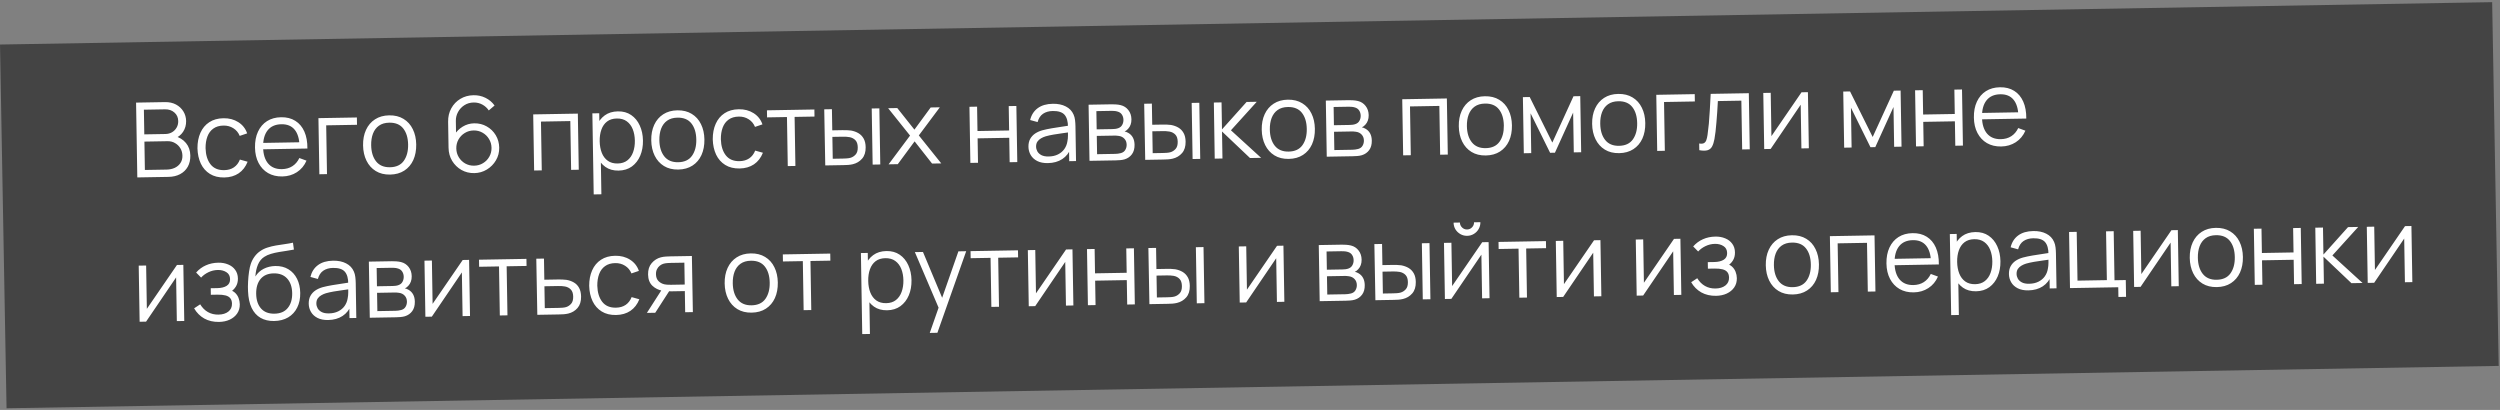
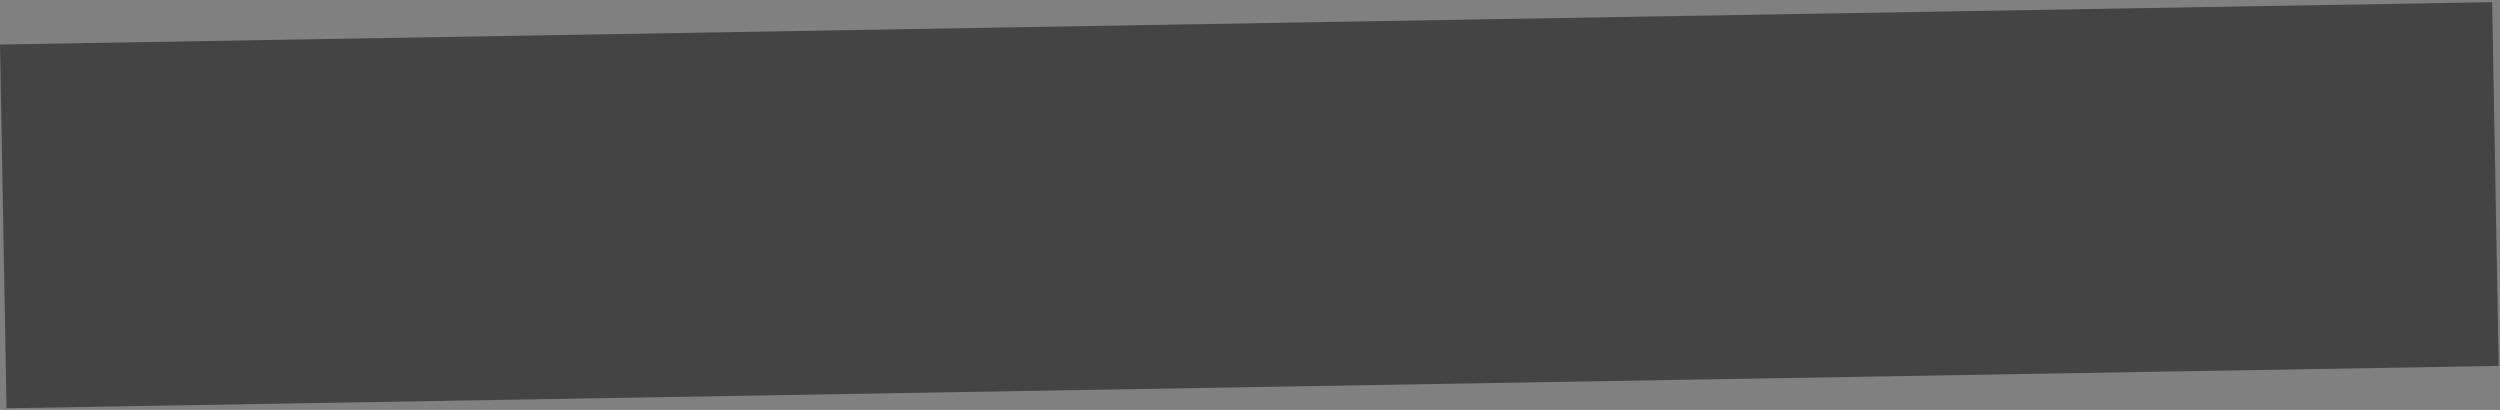
<svg xmlns="http://www.w3.org/2000/svg" width="433" height="71" viewBox="0 0 433 71" fill="none">
  <rect x="0" y="0" width="433" height="71" fill="#808080" stroke="none" />
  <rect width="431.64" height="63" transform="matrix(1 -0.017 0.018 1 0.001 7.712)" fill="#444444" />
-   <path d="M23.782 30.73L23.569 17.772L28.573 17.685C29.299 17.672 29.934 17.811 30.479 18.102C31.024 18.392 31.45 18.79 31.759 19.295C32.067 19.793 32.226 20.349 32.236 20.96C32.247 21.656 32.072 22.281 31.709 22.833C31.346 23.379 30.854 23.763 30.233 23.984L30.208 23.543C31.052 23.769 31.719 24.177 32.209 24.768C32.698 25.36 32.95 26.082 32.964 26.934C32.977 27.684 32.828 28.334 32.519 28.886C32.21 29.431 31.77 29.856 31.199 30.16C30.628 30.464 29.962 30.623 29.2 30.636L23.782 30.73ZM25.093 29.438L28.855 29.373C29.383 29.363 29.855 29.262 30.272 29.069C30.689 28.87 31.014 28.594 31.248 28.242C31.489 27.89 31.605 27.468 31.597 26.976C31.589 26.496 31.471 26.066 31.242 25.686C31.014 25.305 30.706 25.005 30.319 24.784C29.937 24.556 29.503 24.447 29.017 24.455L25.013 24.525L25.093 29.438ZM24.992 23.274L28.654 23.21C29.068 23.203 29.445 23.104 29.784 22.912C30.122 22.714 30.388 22.448 30.581 22.114C30.779 21.781 30.875 21.398 30.868 20.966C30.858 20.354 30.637 19.86 30.204 19.484C29.778 19.107 29.238 18.924 28.584 18.936L24.922 19L24.992 23.274ZM38.856 30.738C37.878 30.755 37.046 30.55 36.361 30.124C35.676 29.698 35.15 29.104 34.784 28.342C34.423 27.574 34.228 26.69 34.2 25.688C34.195 24.668 34.367 23.771 34.714 22.997C35.061 22.216 35.57 21.608 36.241 21.17C36.912 20.726 37.73 20.496 38.696 20.479C39.68 20.462 40.539 20.687 41.272 21.154C42.012 21.621 42.524 22.269 42.808 23.099L41.519 23.535C41.281 22.957 40.911 22.514 40.408 22.204C39.91 21.889 39.344 21.737 38.708 21.748C37.994 21.76 37.406 21.936 36.943 22.274C36.481 22.606 36.14 23.065 35.922 23.651C35.703 24.236 35.597 24.907 35.604 25.663C35.635 26.827 35.92 27.758 36.46 28.457C36.999 29.15 37.791 29.487 38.835 29.469C39.495 29.457 40.053 29.297 40.51 28.989C40.973 28.675 41.32 28.225 41.55 27.639L42.888 28.012C42.543 28.882 42.026 29.551 41.337 30.019C40.649 30.481 39.822 30.721 38.856 30.738ZM48.902 30.562C47.954 30.579 47.129 30.383 46.426 29.976C45.729 29.568 45.182 28.986 44.786 28.231C44.39 27.476 44.183 26.585 44.166 25.559C44.149 24.497 44.322 23.576 44.688 22.796C45.053 22.015 45.574 21.409 46.251 20.977C46.934 20.545 47.743 20.321 48.679 20.305C49.639 20.288 50.462 20.496 51.147 20.928C51.832 21.354 52.355 21.975 52.717 22.791C53.078 23.607 53.253 24.585 53.242 25.725L51.892 25.748L51.885 25.281C51.84 24.021 51.551 23.075 51.019 22.442C50.492 21.809 49.731 21.502 48.735 21.519C47.691 21.537 46.896 21.89 46.349 22.578C45.809 23.265 45.548 24.236 45.569 25.49C45.589 26.714 45.881 27.66 46.444 28.328C47.013 28.99 47.807 29.312 48.827 29.294C49.523 29.282 50.126 29.113 50.637 28.786C51.154 28.453 51.557 27.981 51.847 27.37L53.087 27.825C52.717 28.678 52.161 29.344 51.419 29.825C50.683 30.3 49.844 30.546 48.902 30.562ZM45.107 25.867L45.089 24.76L52.513 24.631L52.531 25.737L45.107 25.867ZM55.313 30.181L55.153 20.462L61.812 20.346L61.833 21.615L56.497 21.708L56.636 30.157L55.313 30.181ZM67.566 30.237C66.6 30.254 65.772 30.049 65.08 29.623C64.389 29.197 63.854 28.6 63.476 27.833C63.097 27.065 62.9 26.181 62.883 25.179C62.866 24.159 63.038 23.262 63.397 22.488C63.756 21.713 64.274 21.107 64.951 20.669C65.634 20.225 66.449 19.995 67.397 19.978C68.369 19.961 69.201 20.166 69.891 20.592C70.588 21.012 71.123 21.606 71.496 22.373C71.875 23.135 72.072 24.017 72.089 25.018C72.105 26.038 71.937 26.938 71.584 27.718C71.231 28.493 70.713 29.102 70.03 29.546C69.347 29.99 68.526 30.22 67.566 30.237ZM67.545 28.968C68.625 28.949 69.423 28.578 69.939 27.855C70.455 27.126 70.704 26.189 70.685 25.043C70.665 23.867 70.383 22.936 69.838 22.249C69.298 21.562 68.492 21.229 67.418 21.247C66.692 21.26 66.095 21.435 65.626 21.773C65.164 22.106 64.82 22.565 64.596 23.151C64.377 23.731 64.274 24.398 64.287 25.154C64.306 26.324 64.591 27.258 65.143 27.957C65.694 28.649 66.495 28.986 67.545 28.968ZM82.143 29.983C81.334 29.997 80.593 29.815 79.92 29.436C79.254 29.052 78.717 28.527 78.31 27.862C77.909 27.191 77.701 26.433 77.688 25.587L77.614 21.096C77.599 20.227 77.782 19.449 78.16 18.765C78.539 18.074 79.061 17.528 79.727 17.126C80.398 16.718 81.163 16.507 82.021 16.492C82.758 16.479 83.445 16.629 84.08 16.942C84.722 17.255 85.248 17.699 85.659 18.274L84.656 19.128C84.373 18.701 84.002 18.363 83.541 18.113C83.081 17.863 82.581 17.742 82.041 17.752C81.435 17.762 80.898 17.919 80.429 18.221C79.96 18.523 79.594 18.916 79.332 19.401C79.07 19.88 78.943 20.398 78.953 20.956L78.999 23.782L78.66 23.41C79.028 22.809 79.515 22.32 80.121 21.944C80.733 21.567 81.402 21.372 82.128 21.36C82.932 21.346 83.658 21.525 84.306 21.898C84.954 22.265 85.472 22.769 85.861 23.41C86.249 24.051 86.45 24.774 86.464 25.578C86.477 26.376 86.288 27.105 85.897 27.766C85.511 28.427 84.989 28.958 84.329 29.36C83.676 29.761 82.947 29.969 82.143 29.983ZM82.122 28.696C82.686 28.686 83.197 28.542 83.654 28.264C84.118 27.986 84.481 27.614 84.743 27.147C85.011 26.68 85.141 26.165 85.132 25.601C85.123 25.037 84.976 24.527 84.693 24.069C84.415 23.606 84.043 23.244 83.576 22.982C83.11 22.714 82.595 22.585 82.031 22.595C81.467 22.605 80.956 22.751 80.499 23.035C80.041 23.313 79.679 23.689 79.41 24.162C79.148 24.628 79.022 25.143 79.031 25.707C79.04 26.265 79.183 26.773 79.461 27.23C79.738 27.687 80.11 28.05 80.577 28.318C81.043 28.58 81.558 28.706 82.122 28.696ZM92.511 29.532L92.351 19.813L100.081 19.678L100.241 29.397L98.918 29.42L98.779 20.97L93.695 21.059L93.834 29.509L92.511 29.532ZM107.135 29.547C106.241 29.563 105.482 29.351 104.857 28.912C104.231 28.466 103.753 27.86 103.422 27.091C103.092 26.317 102.918 25.447 102.902 24.481C102.886 23.497 103.031 22.619 103.336 21.845C103.647 21.066 104.111 20.448 104.728 19.994C105.345 19.539 106.109 19.303 107.021 19.288C107.908 19.272 108.674 19.484 109.317 19.922C109.961 20.361 110.457 20.965 110.805 21.733C111.16 22.501 111.345 23.368 111.361 24.334C111.377 25.305 111.221 26.181 110.891 26.961C110.562 27.741 110.08 28.364 109.446 28.832C108.811 29.293 108.041 29.531 107.135 29.547ZM102.829 33.673L102.598 19.635L103.786 19.614L103.906 26.93L104.05 26.927L104.16 33.65L102.829 33.673ZM106.98 28.317C107.658 28.305 108.219 28.124 108.663 27.774C109.108 27.424 109.436 26.953 109.648 26.362C109.866 25.764 109.97 25.096 109.957 24.358C109.945 23.626 109.824 22.968 109.592 22.384C109.36 21.8 109.014 21.341 108.552 21.007C108.097 20.673 107.521 20.512 106.825 20.524C106.147 20.536 105.586 20.711 105.141 21.049C104.703 21.386 104.377 21.851 104.165 22.443C103.953 23.029 103.853 23.702 103.865 24.464C103.878 25.214 104 25.884 104.231 26.474C104.463 27.058 104.807 27.514 105.262 27.842C105.717 28.171 106.29 28.329 106.98 28.317ZM117.48 29.367C116.514 29.384 115.686 29.179 114.995 28.753C114.304 28.327 113.769 27.73 113.39 26.963C113.011 26.195 112.814 25.31 112.797 24.308C112.781 23.289 112.952 22.392 113.311 21.617C113.67 20.843 114.189 20.237 114.865 19.799C115.548 19.355 116.364 19.125 117.311 19.108C118.283 19.091 119.115 19.296 119.806 19.722C120.503 20.142 121.038 20.735 121.41 21.503C121.789 22.264 121.986 23.146 122.003 24.148C122.02 25.168 121.851 26.068 121.498 26.848C121.145 27.622 120.627 28.232 119.944 28.676C119.261 29.119 118.44 29.35 117.48 29.367ZM117.459 28.098C118.539 28.079 119.337 27.708 119.853 26.985C120.369 26.256 120.618 25.318 120.599 24.172C120.58 22.997 120.297 22.065 119.752 21.379C119.213 20.692 118.406 20.358 117.332 20.377C116.606 20.39 116.009 20.565 115.541 20.903C115.078 21.235 114.735 21.694 114.51 22.28C114.292 22.86 114.189 23.528 114.201 24.284C114.22 25.454 114.506 26.388 115.057 27.087C115.609 27.779 116.409 28.116 117.459 28.098ZM128.104 29.181C127.126 29.198 126.294 28.994 125.609 28.568C124.924 28.142 124.398 27.548 124.032 26.786C123.671 26.018 123.477 25.134 123.448 24.132C123.443 23.112 123.615 22.215 123.962 21.44C124.309 20.66 124.818 20.051 125.489 19.613C126.16 19.17 126.978 18.939 127.944 18.923C128.928 18.905 129.787 19.131 130.521 19.598C131.26 20.065 131.772 20.713 132.056 21.542L130.767 21.979C130.529 21.401 130.159 20.957 129.656 20.648C129.158 20.333 128.592 20.18 127.956 20.192C127.242 20.204 126.654 20.379 126.191 20.718C125.729 21.05 125.388 21.509 125.17 22.095C124.952 22.68 124.846 23.351 124.852 24.107C124.883 25.271 125.168 26.202 125.708 26.901C126.247 27.593 127.039 27.931 128.083 27.913C128.743 27.901 129.301 27.741 129.758 27.433C130.221 27.119 130.568 26.669 130.798 26.083L132.137 26.456C131.791 27.326 131.274 27.995 130.585 28.463C129.897 28.925 129.07 29.165 128.104 29.181ZM136.441 28.766L136.302 20.271L132.855 20.331L132.835 19.107L141.051 18.964L141.071 20.188L137.625 20.248L137.764 28.743L136.441 28.766ZM142.935 28.653L142.758 18.934L144.089 18.911L144.15 22.574L145.841 22.544C146.123 22.539 146.399 22.54 146.67 22.548C146.94 22.555 147.183 22.575 147.4 22.607C147.881 22.695 148.31 22.849 148.685 23.071C149.061 23.292 149.36 23.602 149.583 24C149.805 24.392 149.922 24.891 149.932 25.497C149.945 26.331 149.74 26.992 149.316 27.479C148.892 27.967 148.354 28.288 147.703 28.444C147.458 28.502 147.191 28.543 146.904 28.566C146.616 28.583 146.334 28.593 146.058 28.598L142.935 28.653ZM144.231 27.496L145.985 27.465C146.183 27.462 146.408 27.452 146.66 27.436C146.912 27.419 147.133 27.382 147.324 27.325C147.647 27.229 147.935 27.044 148.188 26.77C148.448 26.489 148.573 26.073 148.564 25.521C148.555 24.975 148.422 24.567 148.166 24.295C147.909 24.017 147.57 23.837 147.148 23.755C146.956 23.716 146.751 23.692 146.535 23.684C146.325 23.676 146.121 23.674 145.923 23.677L144.168 23.707L144.231 27.496ZM151.142 28.51L150.982 18.791L152.305 18.768L152.465 28.487L151.142 28.51ZM153.903 28.462L157.62 23.482L153.825 18.741L155.408 18.714L158.377 22.452L161.194 18.613L162.778 18.585L159.141 23.455L163.028 28.302L161.435 28.33L158.411 24.485L155.496 28.434L153.903 28.462ZM168.068 28.215L167.908 18.496L169.231 18.473L169.3 22.693L174.78 22.598L174.711 18.377L176.034 18.354L176.194 28.073L174.871 28.096L174.801 23.866L169.321 23.962L169.391 28.192L168.068 28.215ZM181.495 28.25C180.763 28.263 180.146 28.142 179.644 27.887C179.148 27.631 178.773 27.287 178.52 26.853C178.267 26.419 178.136 25.945 178.127 25.429C178.119 24.901 178.216 24.449 178.42 24.073C178.63 23.692 178.916 23.378 179.278 23.131C179.646 22.885 180.072 22.694 180.555 22.56C181.045 22.431 181.587 22.317 182.179 22.217C182.777 22.11 183.361 22.019 183.93 21.943C184.504 21.861 185.007 21.783 185.438 21.71L184.975 22.006C184.977 21.046 184.779 20.338 184.382 19.883C183.984 19.428 183.303 19.209 182.337 19.225C181.671 19.237 181.109 19.397 180.652 19.705C180.201 20.013 179.888 20.492 179.713 21.143L178.42 20.788C178.628 19.914 179.063 19.232 179.727 18.74C180.392 18.248 181.26 17.993 182.334 17.974C183.222 17.959 183.978 18.114 184.601 18.439C185.231 18.758 185.679 19.23 185.948 19.855C186.072 20.135 186.155 20.449 186.197 20.796C186.239 21.144 186.263 21.497 186.269 21.857L186.368 27.895L185.189 27.916L185.149 25.477L185.493 25.615C185.177 26.455 184.675 27.1 183.986 27.55C183.297 28 182.467 28.233 181.495 28.25ZM181.629 27.105C182.247 27.094 182.785 26.974 183.244 26.744C183.702 26.514 184.069 26.204 184.344 25.815C184.62 25.421 184.796 24.979 184.872 24.492C184.939 24.179 184.972 23.836 184.972 23.464C184.972 23.086 184.97 22.804 184.967 22.618L185.475 22.87C185.026 22.938 184.538 23.007 184.011 23.076C183.49 23.145 182.976 23.223 182.467 23.31C181.964 23.396 181.51 23.497 181.104 23.613C180.829 23.695 180.564 23.811 180.308 23.959C180.053 24.102 179.843 24.292 179.679 24.529C179.521 24.765 179.444 25.058 179.45 25.406C179.455 25.688 179.528 25.959 179.67 26.221C179.819 26.482 180.05 26.697 180.365 26.866C180.686 27.034 181.107 27.114 181.629 27.105ZM188.701 27.855L188.542 18.136L192.546 18.066C192.75 18.063 192.996 18.07 193.285 18.089C193.579 18.108 193.853 18.148 194.106 18.21C194.654 18.345 195.097 18.631 195.434 19.069C195.777 19.507 195.954 20.038 195.964 20.662C195.97 21.01 195.921 21.323 195.818 21.601C195.72 21.872 195.577 22.109 195.388 22.31C195.3 22.414 195.202 22.506 195.096 22.585C194.989 22.659 194.885 22.721 194.784 22.771C194.976 22.804 195.185 22.884 195.409 23.012C195.76 23.21 196.029 23.481 196.214 23.826C196.4 24.165 196.497 24.58 196.505 25.072C196.516 25.738 196.366 26.284 196.055 26.709C195.744 27.135 195.322 27.43 194.791 27.596C194.552 27.666 194.292 27.712 194.01 27.735C193.735 27.758 193.474 27.771 193.228 27.776L188.701 27.855ZM190.015 26.707L193.146 26.652C193.272 26.65 193.431 26.638 193.623 26.617C193.814 26.589 193.985 26.556 194.134 26.518C194.487 26.422 194.742 26.237 194.899 25.964C195.063 25.686 195.142 25.384 195.136 25.06C195.129 24.634 194.998 24.288 194.741 24.023C194.491 23.751 194.158 23.589 193.743 23.536C193.605 23.509 193.46 23.493 193.31 23.49C193.16 23.486 193.025 23.486 192.905 23.488L189.963 23.539L190.015 26.707ZM189.944 22.405L192.662 22.358C192.818 22.355 192.991 22.343 193.183 22.322C193.381 22.294 193.551 22.252 193.694 22.196C194.004 22.082 194.229 21.892 194.369 21.626C194.515 21.359 194.585 21.07 194.58 20.758C194.574 20.416 194.488 20.118 194.322 19.863C194.162 19.607 193.922 19.431 193.602 19.335C193.385 19.261 193.15 19.22 192.898 19.212C192.652 19.205 192.496 19.201 192.43 19.202L189.892 19.247L189.944 22.405ZM198.351 27.686L198.173 17.968L199.505 17.945L199.565 21.607L201.257 21.578C201.539 21.573 201.815 21.574 202.085 21.581C202.355 21.589 202.598 21.608 202.815 21.641C203.297 21.728 203.725 21.883 204.101 22.104C204.477 22.326 204.776 22.636 204.998 23.034C205.221 23.426 205.337 23.925 205.347 24.531C205.361 25.365 205.155 26.026 204.731 26.513C204.307 27 203.77 27.322 203.118 27.477C202.873 27.536 202.607 27.576 202.319 27.599C202.031 27.616 201.749 27.627 201.473 27.632L198.351 27.686ZM199.646 26.53L201.401 26.499C201.599 26.496 201.824 26.486 202.075 26.469C202.327 26.453 202.549 26.416 202.74 26.359C203.062 26.263 203.35 26.078 203.604 25.804C203.863 25.523 203.988 25.107 203.979 24.555C203.97 24.009 203.837 23.6 203.581 23.329C203.324 23.051 202.985 22.871 202.564 22.788C202.371 22.75 202.167 22.726 201.951 22.718C201.74 22.71 201.536 22.707 201.338 22.711L199.584 22.741L199.646 26.53ZM206.558 27.543L206.398 17.825L207.721 17.802L207.88 27.52L206.558 27.543ZM210.39 27.477L210.239 17.758L211.571 17.735L211.648 22.414L215.908 17.659L217.672 17.628L213.198 22.567L218.425 27.337L216.5 27.37L211.653 22.774L211.73 27.453L210.39 27.477ZM223.214 27.523C222.248 27.54 221.42 27.335 220.729 26.909C220.037 26.483 219.503 25.887 219.124 25.119C218.745 24.351 218.548 23.467 218.531 22.465C218.514 21.445 218.686 20.548 219.045 19.773C219.404 18.999 219.922 18.393 220.599 17.955C221.282 17.511 222.097 17.281 223.045 17.264C224.017 17.247 224.849 17.452 225.54 17.878C226.237 18.298 226.772 18.892 227.144 19.659C227.523 20.421 227.72 21.302 227.737 22.304C227.754 23.324 227.585 24.224 227.232 25.005C226.879 25.779 226.361 26.388 225.678 26.832C224.995 27.276 224.174 27.506 223.214 27.523ZM223.193 26.254C224.273 26.235 225.071 25.864 225.587 25.141C226.103 24.412 226.352 23.475 226.333 22.329C226.314 21.153 226.031 20.222 225.486 19.535C224.947 18.849 224.14 18.515 223.066 18.533C222.34 18.546 221.743 18.721 221.275 19.059C220.812 19.392 220.469 19.851 220.244 20.437C220.026 21.017 219.923 21.684 219.935 22.44C219.954 23.61 220.24 24.544 220.791 25.243C221.343 25.935 222.143 26.273 223.193 26.254ZM229.793 27.138L229.633 17.42L233.638 17.35C233.841 17.346 234.088 17.354 234.376 17.373C234.67 17.392 234.944 17.432 235.197 17.494C235.745 17.628 236.188 17.914 236.525 18.352C236.869 18.791 237.045 19.322 237.056 19.945C237.061 20.294 237.013 20.606 236.909 20.884C236.812 21.156 236.668 21.392 236.48 21.594C236.391 21.697 236.294 21.789 236.187 21.869C236.08 21.943 235.976 22.005 235.875 22.054C236.068 22.087 236.276 22.168 236.5 22.296C236.851 22.494 237.12 22.765 237.306 23.11C237.491 23.448 237.588 23.864 237.596 24.356C237.607 25.022 237.457 25.567 237.146 25.993C236.835 26.418 236.414 26.714 235.882 26.879C235.644 26.949 235.383 26.996 235.102 27.019C234.826 27.041 234.565 27.055 234.319 27.059L229.793 27.138ZM231.106 25.99L234.238 25.936C234.364 25.933 234.523 25.922 234.714 25.9C234.906 25.873 235.076 25.84 235.226 25.801C235.578 25.705 235.833 25.521 235.991 25.248C236.154 24.969 236.233 24.668 236.228 24.344C236.221 23.918 236.089 23.572 235.833 23.306C235.582 23.035 235.25 22.872 234.835 22.82C234.696 22.792 234.552 22.777 234.402 22.773C234.252 22.77 234.117 22.769 233.997 22.771L231.054 22.823L231.106 25.99ZM231.035 21.689L233.753 21.641C233.909 21.639 234.083 21.627 234.275 21.605C234.472 21.578 234.642 21.536 234.786 21.479C235.096 21.366 235.321 21.176 235.46 20.91C235.606 20.643 235.676 20.354 235.671 20.042C235.665 19.7 235.579 19.401 235.413 19.146C235.253 18.891 235.013 18.715 234.694 18.619C234.476 18.544 234.242 18.503 233.989 18.496C233.743 18.488 233.587 18.485 233.521 18.486L230.984 18.53L231.035 21.689ZM243.027 26.907L242.867 17.189L250.597 17.054L250.757 26.773L249.434 26.796L249.295 18.346L244.211 18.435L244.35 26.884L243.027 26.907ZM257.346 26.928C256.38 26.945 255.551 26.74 254.86 26.314C254.169 25.888 253.634 25.291 253.255 24.524C252.877 23.756 252.679 22.872 252.663 21.87C252.646 20.85 252.817 19.953 253.177 19.178C253.536 18.404 254.054 17.798 254.731 17.36C255.414 16.916 256.229 16.686 257.177 16.669C258.149 16.652 258.98 16.857 259.671 17.283C260.368 17.703 260.903 18.297 261.276 19.064C261.654 19.826 261.852 20.707 261.868 21.709C261.885 22.729 261.717 23.629 261.364 24.409C261.01 25.184 260.492 25.793 259.81 26.237C259.127 26.681 258.305 26.911 257.346 26.928ZM257.325 25.659C258.405 25.64 259.203 25.269 259.719 24.546C260.235 23.817 260.483 22.88 260.465 21.734C260.445 20.558 260.163 19.627 259.618 18.94C259.078 18.253 258.272 17.919 257.198 17.938C256.472 17.951 255.875 18.126 255.406 18.464C254.944 18.797 254.6 19.256 254.376 19.842C254.157 20.422 254.054 21.089 254.067 21.845C254.086 23.015 254.371 23.949 254.923 24.648C255.474 25.34 256.275 25.677 257.325 25.659ZM263.924 26.543L263.765 16.824L264.943 16.804L268.863 24.693L272.529 16.672L273.699 16.651L273.859 26.37L272.581 26.392L272.468 19.499L269.315 26.449L268.478 26.464L265.098 19.628L265.211 26.521L263.924 26.543ZM280.44 26.525C279.474 26.542 278.645 26.337 277.954 25.911C277.263 25.485 276.728 24.889 276.35 24.121C275.971 23.354 275.773 22.469 275.757 21.467C275.74 20.447 275.911 19.55 276.271 18.776C276.63 18.001 277.148 17.395 277.825 16.957C278.508 16.513 279.323 16.283 280.271 16.267C281.243 16.25 282.074 16.454 282.765 16.88C283.462 17.3 283.997 17.894 284.37 18.662C284.749 19.423 284.946 20.305 284.962 21.307C284.979 22.326 284.811 23.227 284.458 24.007C284.104 24.781 283.586 25.39 282.904 25.834C282.221 26.278 281.4 26.509 280.44 26.525ZM280.419 25.256C281.499 25.238 282.297 24.867 282.813 24.143C283.329 23.414 283.578 22.477 283.559 21.331C283.539 20.155 283.257 19.224 282.712 18.537C282.172 17.851 281.366 17.517 280.292 17.535C279.566 17.548 278.969 17.724 278.5 18.062C278.038 18.394 277.694 18.853 277.47 19.439C277.251 20.019 277.148 20.687 277.161 21.443C277.18 22.612 277.465 23.547 278.017 24.245C278.568 24.938 279.369 25.275 280.419 25.256ZM287.028 26.14L286.868 16.422L293.527 16.305L293.548 17.574L288.211 17.667L288.35 26.117L287.028 26.14ZM294.318 26.013L294.299 24.852C294.66 24.912 294.933 24.892 295.117 24.793C295.307 24.688 295.445 24.517 295.532 24.282C295.618 24.04 295.688 23.742 295.742 23.387C295.828 22.797 295.905 22.148 295.971 21.439C296.037 20.729 296.093 19.948 296.139 19.095C296.191 18.236 296.242 17.29 296.291 16.257L302.896 16.142L303.056 25.861L301.742 25.884L301.603 17.434L297.535 17.505C297.504 18.141 297.466 18.775 297.423 19.406C297.379 20.037 297.332 20.644 297.282 21.227C297.237 21.804 297.186 22.336 297.128 22.823C297.07 23.31 297.008 23.731 296.942 24.086C296.842 24.622 296.705 25.05 296.531 25.372C296.362 25.692 296.104 25.907 295.758 26.015C295.412 26.123 294.932 26.122 294.318 26.013ZM313.131 15.964L313.291 25.682L312.004 25.705L311.879 18.137L306.677 25.798L305.561 25.817L305.401 16.098L306.688 16.076L306.811 23.581L312.024 15.983L313.131 15.964ZM319.41 25.576L319.25 15.857L320.429 15.836L324.348 23.725L328.015 15.704L329.185 15.684L329.345 25.402L328.067 25.425L327.953 18.532L324.8 25.482L323.963 25.496L320.584 18.66L320.697 25.553L319.41 25.576ZM331.854 25.359L331.694 15.64L333.017 15.617L333.086 19.837L338.566 19.742L338.497 15.521L339.82 15.498L339.979 25.217L338.657 25.24L338.587 21.011L333.107 21.106L333.176 25.336L331.854 25.359ZM346.613 25.371C345.665 25.388 344.839 25.192 344.137 24.784C343.44 24.377 342.893 23.795 342.497 23.04C342.1 22.285 341.894 21.394 341.877 20.368C341.859 19.306 342.033 18.385 342.398 17.605C342.763 16.824 343.285 16.218 343.962 15.786C344.645 15.354 345.454 15.13 346.39 15.114C347.35 15.097 348.172 15.305 348.857 15.737C349.543 16.163 350.066 16.784 350.427 17.6C350.789 18.416 350.964 19.394 350.953 20.534L349.603 20.558L349.595 20.09C349.55 18.83 349.262 17.884 348.729 17.251C348.203 16.618 347.442 16.311 346.446 16.328C345.402 16.346 344.607 16.699 344.06 17.387C343.519 18.074 343.259 19.045 343.28 20.299C343.3 21.523 343.591 22.469 344.154 23.137C344.723 23.799 345.518 24.121 346.538 24.104C347.234 24.091 347.837 23.922 348.348 23.595C348.864 23.262 349.267 22.79 349.557 22.178L350.798 22.634C350.428 23.487 349.872 24.153 349.13 24.634C348.393 25.109 347.554 25.355 346.613 25.371ZM342.818 20.676L342.8 19.569L350.223 19.439L350.242 20.546L342.818 20.676ZM31.754 45.874L31.914 55.592L30.627 55.615L30.503 48.047L25.3 55.708L24.184 55.727L24.025 46.008L25.311 45.986L25.435 53.491L30.648 45.893L31.754 45.874ZM37.945 55.757C36.967 55.774 36.109 55.576 35.37 55.163C34.637 54.744 34.054 54.157 33.621 53.402L34.672 52.709C35.036 53.303 35.484 53.751 36.017 54.054C36.551 54.356 37.159 54.502 37.843 54.49C38.557 54.477 39.127 54.302 39.554 53.965C39.98 53.627 40.189 53.171 40.179 52.595C40.173 52.199 40.074 51.886 39.885 51.655C39.701 51.424 39.422 51.261 39.048 51.165C38.681 51.07 38.221 51.027 37.669 51.036L36.517 51.056L36.499 49.923L37.633 49.903C38.304 49.891 38.842 49.762 39.246 49.515C39.656 49.261 39.857 48.874 39.848 48.352C39.839 47.8 39.626 47.396 39.207 47.139C38.795 46.876 38.304 46.75 37.734 46.76C37.158 46.77 36.614 46.899 36.102 47.148C35.596 47.391 35.172 47.701 34.83 48.079L33.97 47.203C34.447 46.661 35.007 46.246 35.65 45.959C36.3 45.665 37.02 45.512 37.812 45.498C38.436 45.487 39.002 45.588 39.509 45.801C40.023 46.008 40.43 46.319 40.731 46.734C41.038 47.149 41.196 47.65 41.206 48.238C41.215 48.79 41.088 49.27 40.824 49.676C40.567 50.083 40.197 50.422 39.716 50.695L39.636 50.201C40.057 50.272 40.408 50.434 40.688 50.687C40.968 50.94 41.177 51.245 41.315 51.603C41.453 51.961 41.525 52.325 41.531 52.697C41.541 53.315 41.388 53.852 41.071 54.307C40.761 54.757 40.331 55.109 39.784 55.365C39.242 55.615 38.629 55.745 37.945 55.757ZM47.462 55.6C46.557 55.61 45.776 55.426 45.122 55.047C44.468 54.668 43.954 54.095 43.582 53.328C43.215 52.56 43.007 51.597 42.958 50.44C42.932 49.93 42.935 49.375 42.967 48.775C42.999 48.168 43.055 47.591 43.136 47.043C43.217 46.496 43.318 46.05 43.438 45.706C43.587 45.259 43.802 44.842 44.084 44.453C44.371 44.057 44.705 43.734 45.085 43.481C45.453 43.222 45.87 43.02 46.335 42.874C46.807 42.722 47.297 42.602 47.806 42.515C48.32 42.428 48.829 42.35 49.332 42.282C49.841 42.213 50.31 42.13 50.741 42.032L50.905 43.226C50.576 43.298 50.187 43.365 49.738 43.427C49.289 43.489 48.819 43.563 48.328 43.649C47.837 43.73 47.368 43.837 46.92 43.971C46.472 44.105 46.091 44.276 45.777 44.486C45.295 44.788 44.928 45.239 44.674 45.837C44.425 46.436 44.278 47.12 44.23 47.889C44.593 47.3 45.077 46.853 45.684 46.549C46.298 46.244 46.964 46.086 47.684 46.073C48.56 46.058 49.316 46.246 49.953 46.636C50.595 47.027 51.093 47.577 51.447 48.285C51.8 48.993 51.985 49.809 52 50.732C52.016 51.698 51.841 52.544 51.475 53.271C51.115 53.997 50.593 54.565 49.91 54.972C49.226 55.374 48.41 55.584 47.462 55.6ZM47.541 54.33C48.56 54.312 49.329 53.98 49.847 53.335C50.37 52.69 50.623 51.84 50.606 50.784C50.588 49.704 50.298 48.857 49.736 48.242C49.18 47.628 48.404 47.33 47.408 47.347C46.412 47.364 45.652 47.69 45.129 48.323C44.605 48.956 44.352 49.813 44.37 50.892C44.388 51.972 44.669 52.82 45.213 53.434C45.757 54.049 46.533 54.347 47.541 54.33ZM56.839 55.428C56.107 55.441 55.49 55.319 54.988 55.064C54.492 54.809 54.117 54.464 53.864 54.031C53.611 53.597 53.48 53.122 53.471 52.606C53.463 52.078 53.56 51.626 53.764 51.251C53.974 50.869 54.26 50.555 54.622 50.309C54.99 50.062 55.416 49.872 55.899 49.737C56.389 49.609 56.931 49.494 57.523 49.394C58.121 49.288 58.705 49.196 59.274 49.12C59.849 49.038 60.351 48.961 60.782 48.887L60.319 49.183C60.321 48.223 60.123 47.515 59.726 47.06C59.328 46.605 58.647 46.386 57.681 46.403C57.015 46.414 56.453 46.574 55.996 46.882C55.545 47.19 55.232 47.67 55.057 48.321L53.764 47.965C53.972 47.092 54.407 46.409 55.072 45.917C55.736 45.425 56.605 45.17 57.678 45.152C58.566 45.136 59.322 45.291 59.945 45.616C60.575 45.935 61.023 46.407 61.292 47.033C61.416 47.313 61.499 47.626 61.541 47.974C61.583 48.321 61.607 48.675 61.613 49.035L61.712 55.073L60.533 55.093L60.493 52.655L60.837 52.793C60.521 53.632 60.019 54.277 59.33 54.727C58.641 55.177 57.811 55.411 56.839 55.428ZM56.973 54.282C57.591 54.272 58.129 54.151 58.588 53.921C59.046 53.691 59.413 53.382 59.688 52.993C59.964 52.598 60.14 52.157 60.216 51.669C60.283 51.356 60.316 51.014 60.316 50.642C60.316 50.263 60.314 49.981 60.311 49.795L60.819 50.048C60.37 50.115 59.882 50.184 59.355 50.253C58.834 50.322 58.32 50.4 57.811 50.487C57.308 50.574 56.854 50.675 56.448 50.79C56.173 50.873 55.908 50.988 55.652 51.137C55.397 51.279 55.187 51.469 55.023 51.706C54.865 51.943 54.788 52.235 54.794 52.583C54.799 52.865 54.872 53.137 55.014 53.398C55.163 53.66 55.394 53.875 55.709 54.043C56.03 54.212 56.451 54.291 56.973 54.282ZM64.046 55.032L63.886 45.313L67.89 45.244C68.094 45.24 68.34 45.248 68.629 45.267C68.923 45.286 69.197 45.326 69.45 45.387C69.998 45.522 70.441 45.808 70.778 46.246C71.121 46.684 71.298 47.215 71.308 47.839C71.314 48.187 71.265 48.5 71.162 48.778C71.064 49.05 70.921 49.286 70.732 49.488C70.644 49.591 70.546 49.683 70.44 49.763C70.333 49.837 70.229 49.898 70.128 49.948C70.32 49.981 70.529 50.061 70.753 50.189C71.104 50.387 71.373 50.659 71.558 51.004C71.744 51.342 71.841 51.758 71.849 52.25C71.86 52.916 71.71 53.461 71.399 53.887C71.088 54.312 70.666 54.608 70.135 54.773C69.896 54.843 69.636 54.89 69.354 54.913C69.079 54.935 68.818 54.949 68.572 54.953L64.046 55.032ZM65.359 53.884L68.49 53.829C68.616 53.827 68.775 53.816 68.967 53.794C69.158 53.767 69.329 53.734 69.478 53.695C69.831 53.599 70.086 53.414 70.243 53.142C70.407 52.863 70.486 52.561 70.481 52.237C70.474 51.812 70.342 51.466 70.085 51.2C69.835 50.928 69.502 50.766 69.087 50.714C68.949 50.686 68.805 50.67 68.654 50.667C68.504 50.664 68.369 50.663 68.249 50.665L65.307 50.717L65.359 53.884ZM65.288 49.583L68.006 49.535C68.162 49.532 68.335 49.52 68.527 49.499C68.725 49.472 68.895 49.43 69.038 49.373C69.348 49.26 69.573 49.07 69.713 48.803C69.859 48.537 69.929 48.248 69.924 47.935C69.918 47.594 69.832 47.295 69.666 47.04C69.506 46.785 69.266 46.609 68.946 46.512C68.729 46.438 68.494 46.397 68.242 46.39C67.996 46.382 67.84 46.379 67.774 46.38L65.236 46.424L65.288 49.583ZM81.247 45.011L81.407 54.729L80.12 54.752L79.996 47.184L74.793 54.845L73.677 54.864L73.517 45.145L74.804 45.123L74.927 52.628L80.14 45.03L81.247 45.011ZM86.569 54.639L86.429 46.145L82.983 46.205L82.963 44.981L91.178 44.837L91.199 46.061L87.752 46.121L87.892 54.616L86.569 54.639ZM93.063 54.526L92.885 44.808L94.217 44.785L94.277 48.447L96.554 48.407C96.836 48.402 97.112 48.404 97.382 48.411C97.658 48.418 97.902 48.438 98.112 48.47C98.594 48.552 99.022 48.703 99.398 48.925C99.779 49.146 100.079 49.456 100.295 49.854C100.518 50.252 100.634 50.755 100.644 51.361C100.658 52.194 100.453 52.855 100.029 53.343C99.611 53.83 99.076 54.151 98.424 54.307C98.179 54.365 97.913 54.406 97.625 54.429C97.337 54.446 97.052 54.457 96.77 54.462L93.063 54.526ZM94.358 53.369L96.698 53.329C96.902 53.325 97.13 53.315 97.381 53.299C97.633 53.282 97.855 53.245 98.046 53.188C98.362 53.093 98.647 52.907 98.901 52.633C99.16 52.352 99.285 51.936 99.276 51.384C99.267 50.838 99.135 50.43 98.878 50.158C98.621 49.88 98.282 49.7 97.861 49.618C97.674 49.579 97.473 49.556 97.257 49.547C97.041 49.539 96.834 49.537 96.635 49.54L94.296 49.581L94.358 53.369ZM106.704 54.558C105.726 54.575 104.894 54.371 104.209 53.945C103.524 53.519 102.998 52.925 102.632 52.163C102.271 51.395 102.076 50.51 102.048 49.509C102.043 48.489 102.214 47.592 102.562 46.817C102.909 46.037 103.418 45.428 104.089 44.99C104.76 44.547 105.578 44.316 106.544 44.3C107.528 44.282 108.387 44.508 109.12 44.975C109.86 45.442 110.372 46.09 110.656 46.919L109.367 47.356C109.129 46.778 108.759 46.334 108.256 46.025C107.758 45.71 107.192 45.557 106.556 45.569C105.842 45.581 105.254 45.756 104.791 46.094C104.329 46.426 103.988 46.886 103.77 47.471C103.551 48.057 103.445 48.728 103.452 49.484C103.483 50.648 103.768 51.579 104.308 52.278C104.847 52.971 105.639 53.308 106.683 53.289C107.343 53.278 107.901 53.118 108.358 52.81C108.821 52.496 109.168 52.046 109.398 51.46L110.736 51.833C110.391 52.703 109.874 53.372 109.185 53.84C108.497 54.302 107.669 54.541 106.704 54.558ZM118.672 54.08L118.612 50.417L116.345 50.457C116.081 50.461 115.807 50.457 115.525 50.444C115.249 50.425 114.99 50.396 114.75 50.358C114.064 50.238 113.477 49.949 112.989 49.489C112.507 49.023 112.26 48.373 112.246 47.54C112.233 46.724 112.444 46.066 112.88 45.566C113.315 45.061 113.847 44.727 114.474 44.566C114.761 44.495 115.052 44.451 115.345 44.434C115.645 44.417 115.903 44.406 116.119 44.403L119.835 44.338L120.004 54.056L118.672 54.08ZM112.04 54.195L114.682 50.072L116.149 50.046L113.489 54.17L112.04 54.195ZM116.254 49.324L118.594 49.283L118.531 45.495L116.192 45.535C116.048 45.538 115.847 45.548 115.589 45.564C115.331 45.581 115.089 45.624 114.862 45.694C114.665 45.757 114.469 45.866 114.273 46.019C114.084 46.166 113.925 46.364 113.797 46.612C113.669 46.855 113.608 47.15 113.614 47.498C113.622 47.984 113.76 48.371 114.029 48.661C114.303 48.944 114.643 49.136 115.046 49.237C115.263 49.281 115.48 49.307 115.696 49.316C115.912 49.324 116.098 49.327 116.254 49.324ZM130.194 54.149C129.228 54.166 128.4 53.961 127.708 53.535C127.017 53.109 126.482 52.512 126.104 51.745C125.725 50.977 125.528 50.093 125.511 49.091C125.494 48.071 125.666 47.174 126.025 46.399C126.384 45.625 126.902 45.019 127.579 44.581C128.262 44.137 129.077 43.907 130.025 43.89C130.997 43.873 131.829 44.078 132.52 44.504C133.217 44.924 133.751 45.517 134.124 46.285C134.503 47.047 134.7 47.928 134.717 48.93C134.733 49.95 134.565 50.85 134.212 51.63C133.859 52.405 133.341 53.014 132.658 53.458C131.975 53.902 131.154 54.132 130.194 54.149ZM130.173 52.88C131.253 52.861 132.051 52.49 132.567 51.767C133.083 51.038 133.332 50.1 133.313 48.955C133.294 47.779 133.011 46.847 132.466 46.161C131.926 45.474 131.12 45.14 130.046 45.159C129.32 45.172 128.723 45.347 128.254 45.685C127.792 46.017 127.448 46.476 127.224 47.062C127.005 47.642 126.902 48.31 126.915 49.066C126.934 50.236 127.219 51.17 127.771 51.869C128.323 52.561 129.123 52.898 130.173 52.88ZM139.19 53.722L139.05 45.227L135.604 45.287L135.584 44.063L143.799 43.92L143.819 45.144L140.373 45.204L140.513 53.699L139.19 53.722ZM153.647 53.74C152.753 53.755 151.993 53.544 151.368 53.104C150.743 52.659 150.264 52.053 149.934 51.284C149.603 50.51 149.43 49.64 149.414 48.674C149.398 47.69 149.542 46.811 149.848 46.038C150.159 45.258 150.623 44.641 151.239 44.186C151.856 43.731 152.62 43.496 153.532 43.48C154.42 43.465 155.185 43.676 155.829 44.115C156.472 44.554 156.968 45.158 157.317 45.926C157.671 46.694 157.857 47.56 157.873 48.526C157.889 49.498 157.732 50.374 157.403 51.154C157.073 51.934 156.592 52.557 155.957 53.024C155.323 53.486 154.553 53.724 153.647 53.74ZM149.34 57.865L149.109 43.827L150.297 43.807L150.417 51.123L150.561 51.12L150.672 57.842L149.34 57.865ZM153.491 52.509C154.169 52.498 154.73 52.317 155.175 51.967C155.619 51.617 155.947 51.146 156.16 50.554C156.378 49.957 156.481 49.289 156.469 48.551C156.457 47.819 156.335 47.161 156.103 46.577C155.872 45.993 155.525 45.534 155.063 45.2C154.608 44.866 154.032 44.705 153.336 44.717C152.658 44.729 152.097 44.904 151.653 45.241C151.214 45.579 150.889 46.044 150.676 46.636C150.464 47.221 150.364 47.895 150.377 48.657C150.389 49.407 150.511 50.077 150.743 50.667C150.974 51.251 151.318 51.707 151.773 52.035C152.229 52.363 152.802 52.521 153.491 52.509ZM161.034 57.662L162.831 52.526L162.883 54.038L158.454 43.664L159.858 43.64L163.493 52.317L162.917 52.327L165.995 43.533L167.345 43.509L162.357 57.639L161.034 57.662ZM171.704 53.155L171.565 44.66L168.118 44.72L168.098 43.496L176.314 43.353L176.334 44.577L172.888 44.637L173.027 53.132L171.704 53.155ZM185.751 43.188L185.91 52.907L184.624 52.93L184.499 45.362L179.296 53.023L178.181 53.042L178.021 43.323L179.308 43.301L179.431 50.806L184.644 43.208L185.751 43.188ZM188.427 52.863L188.267 43.145L189.59 43.122L189.659 47.342L195.14 47.246L195.07 43.026L196.393 43.003L196.553 52.722L195.23 52.745L195.16 48.515L189.68 48.611L189.75 52.84L188.427 52.863ZM199.078 52.678L198.9 42.959L200.232 42.936L200.292 46.599L201.984 46.569C202.266 46.564 202.542 46.565 202.812 46.573C203.082 46.58 203.326 46.6 203.542 46.632C204.024 46.719 204.452 46.874 204.828 47.096C205.204 47.317 205.503 47.627 205.726 48.025C205.948 48.417 206.064 48.916 206.074 49.522C206.088 50.356 205.883 51.017 205.459 51.504C205.035 51.992 204.497 52.313 203.845 52.468C203.6 52.527 203.334 52.567 203.046 52.59C202.759 52.607 202.477 52.618 202.201 52.623L199.078 52.678ZM200.373 51.521L202.128 51.49C202.326 51.487 202.551 51.477 202.803 51.461C203.054 51.444 203.276 51.407 203.467 51.35C203.789 51.254 204.077 51.069 204.331 50.795C204.59 50.514 204.716 50.098 204.706 49.546C204.697 49 204.565 48.591 204.308 48.32C204.052 48.042 203.713 47.862 203.291 47.779C203.099 47.741 202.894 47.717 202.678 47.709C202.468 47.701 202.264 47.698 202.066 47.702L200.311 47.732L200.373 51.521ZM207.285 52.535L207.125 42.816L208.448 42.793L208.608 52.511L207.285 52.535ZM222.29 42.551L222.45 52.27L221.163 52.292L221.038 44.724L215.836 52.385L214.72 52.405L214.56 42.686L215.847 42.664L215.97 50.169L221.183 42.571L222.29 42.551ZM228.569 52.163L228.41 42.445L232.414 42.375C232.618 42.371 232.864 42.379 233.152 42.398C233.447 42.417 233.72 42.457 233.974 42.519C234.522 42.653 234.965 42.94 235.302 43.378C235.645 43.816 235.822 44.347 235.832 44.971C235.838 45.319 235.789 45.632 235.686 45.909C235.588 46.181 235.445 46.418 235.256 46.619C235.168 46.722 235.07 46.814 234.964 46.894C234.857 46.968 234.753 47.03 234.652 47.08C234.844 47.112 235.053 47.193 235.277 47.321C235.628 47.519 235.896 47.79 236.082 48.135C236.268 48.474 236.365 48.889 236.373 49.381C236.384 50.047 236.234 50.593 235.923 51.018C235.611 51.444 235.19 51.739 234.659 51.904C234.42 51.974 234.16 52.021 233.878 52.044C233.602 52.067 233.342 52.08 233.096 52.084L228.569 52.163ZM229.883 51.015L233.014 50.961C233.14 50.959 233.299 50.947 233.491 50.925C233.682 50.898 233.853 50.865 234.002 50.827C234.355 50.73 234.61 50.546 234.767 50.273C234.931 49.994 235.01 49.693 235.004 49.369C234.997 48.943 234.866 48.597 234.609 48.331C234.359 48.06 234.026 47.898 233.611 47.845C233.473 47.817 233.328 47.802 233.178 47.798C233.028 47.795 232.893 47.794 232.773 47.796L229.831 47.848L229.883 51.015ZM229.812 46.714L232.53 46.666C232.685 46.664 232.859 46.652 233.051 46.63C233.249 46.603 233.419 46.561 233.562 46.505C233.872 46.391 234.097 46.201 234.237 45.935C234.382 45.668 234.453 45.379 234.447 45.067C234.442 44.725 234.356 44.426 234.19 44.171C234.03 43.916 233.79 43.74 233.47 43.644C233.253 43.569 233.018 43.529 232.766 43.521C232.52 43.513 232.364 43.51 232.298 43.511L229.76 43.555L229.812 46.714ZM238.219 51.995L238.041 42.277L239.373 42.254L239.433 45.916L241.125 45.886C241.407 45.882 241.683 45.883 241.953 45.89C242.223 45.897 242.466 45.917 242.683 45.949C243.164 46.037 243.593 46.192 243.969 46.413C244.344 46.635 244.644 46.944 244.866 47.343C245.089 47.735 245.205 48.234 245.215 48.84C245.228 49.674 245.023 50.334 244.599 50.822C244.175 51.309 243.637 51.631 242.986 51.786C242.741 51.844 242.474 51.885 242.187 51.908C241.899 51.925 241.617 51.936 241.341 51.941L238.219 51.995ZM239.514 50.838L241.269 50.808C241.467 50.804 241.691 50.794 241.943 50.778C242.195 50.762 242.416 50.725 242.607 50.667C242.93 50.572 243.218 50.387 243.471 50.112C243.731 49.832 243.856 49.416 243.847 48.864C243.838 48.318 243.705 47.909 243.449 47.637C243.192 47.36 242.853 47.18 242.432 47.097C242.239 47.058 242.035 47.035 241.819 47.027C241.608 47.018 241.404 47.016 241.206 47.019L239.452 47.05L239.514 50.838ZM246.425 51.852L246.266 42.133L247.588 42.11L247.748 51.829L246.425 51.852ZM254.119 40.844C253.693 40.852 253.302 40.754 252.944 40.55C252.587 40.346 252.3 40.072 252.084 39.727C251.875 39.377 251.766 38.989 251.759 38.563L252.857 38.544C252.863 38.88 252.987 39.166 253.231 39.401C253.475 39.637 253.765 39.752 254.101 39.746C254.443 39.74 254.729 39.615 254.959 39.371C255.195 39.127 255.31 38.837 255.305 38.501L256.403 38.482C256.41 38.908 256.311 39.3 256.107 39.657C255.909 40.009 255.634 40.293 255.284 40.509C254.933 40.725 254.545 40.837 254.119 40.844ZM257.828 41.932L257.987 51.65L256.7 51.673L256.576 44.105L251.373 51.766L250.257 51.785L250.098 42.066L251.384 42.044L251.508 49.549L256.721 41.951L257.828 41.932ZM263.15 51.56L263.01 43.066L259.563 43.126L259.543 41.902L267.759 41.759L267.779 42.982L264.333 43.042L264.472 51.537L263.15 51.56ZM277.196 41.594L277.355 51.313L276.069 51.335L275.944 43.767L270.741 51.428L269.626 51.447L269.466 41.729L270.753 41.706L270.876 49.211L276.089 41.613L277.196 41.594ZM291.045 41.352L291.205 51.071L289.918 51.094L289.794 43.526L284.591 51.187L283.475 51.206L283.315 41.487L284.602 41.465L284.725 48.97L289.938 41.372L291.045 41.352ZM297.235 51.236C296.258 51.253 295.399 51.055 294.66 50.642C293.927 50.223 293.345 49.636 292.912 48.881L293.963 48.188C294.327 48.782 294.775 49.23 295.308 49.532C295.841 49.835 296.45 49.981 297.134 49.969C297.848 49.956 298.418 49.781 298.844 49.444C299.271 49.106 299.479 48.65 299.47 48.074C299.463 47.678 299.365 47.364 299.175 47.134C298.991 46.903 298.713 46.74 298.339 46.644C297.972 46.549 297.512 46.506 296.96 46.515L295.808 46.535L295.789 45.401L296.923 45.382C297.595 45.37 298.133 45.241 298.537 44.993C298.947 44.74 299.148 44.353 299.139 43.831C299.13 43.279 298.916 42.875 298.498 42.618C298.086 42.355 297.594 42.228 297.025 42.238C296.449 42.248 295.905 42.378 295.393 42.627C294.887 42.87 294.463 43.18 294.121 43.558L293.26 42.682C293.737 42.14 294.298 41.725 294.941 41.438C295.59 41.144 296.311 40.991 297.103 40.977C297.727 40.966 298.292 41.067 298.8 41.28C299.313 41.487 299.721 41.798 300.022 42.213C300.328 42.628 300.487 43.129 300.496 43.717C300.505 44.269 300.378 44.748 300.115 45.155C299.858 45.562 299.488 45.901 299.006 46.173L298.926 45.68C299.348 45.751 299.698 45.912 299.978 46.166C300.259 46.419 300.468 46.724 300.606 47.082C300.744 47.439 300.816 47.804 300.822 48.176C300.832 48.794 300.679 49.331 300.362 49.786C300.051 50.236 299.622 50.588 299.074 50.844C298.532 51.093 297.919 51.224 297.235 51.236ZM310.518 51.005C309.552 51.021 308.724 50.817 308.033 50.391C307.341 49.965 306.807 49.368 306.428 48.6C306.049 47.833 305.852 46.948 305.835 45.946C305.818 44.926 305.99 44.029 306.349 43.255C306.708 42.481 307.226 41.874 307.903 41.437C308.586 40.993 309.401 40.762 310.349 40.746C311.321 40.729 312.153 40.934 312.844 41.359C313.541 41.779 314.076 42.373 314.448 43.141C314.827 43.902 315.024 44.784 315.041 45.786C315.058 46.806 314.889 47.706 314.536 48.486C314.183 49.26 313.665 49.87 312.982 50.313C312.299 50.757 311.478 50.988 310.518 51.005ZM310.497 49.736C311.577 49.717 312.375 49.346 312.891 48.623C313.407 47.894 313.656 46.956 313.637 45.81C313.618 44.635 313.335 43.703 312.79 43.017C312.251 42.33 311.444 41.996 310.37 42.015C309.644 42.027 309.047 42.203 308.579 42.541C308.116 42.873 307.773 43.332 307.548 43.918C307.33 44.498 307.227 45.166 307.239 45.922C307.258 47.092 307.544 48.026 308.095 48.724C308.647 49.417 309.447 49.754 310.497 49.736ZM317.097 50.62L316.937 40.901L324.667 40.766L324.827 50.485L323.504 50.508L323.365 42.058L318.281 42.147L318.42 50.597L317.097 50.62ZM331.469 50.639C330.521 50.656 329.696 50.46 328.993 50.052C328.296 49.644 327.75 49.063 327.353 48.308C326.957 47.552 326.75 46.662 326.733 45.636C326.716 44.574 326.89 43.653 327.255 42.873C327.62 42.092 328.141 41.486 328.818 41.054C329.501 40.622 330.311 40.398 331.247 40.382C332.206 40.365 333.029 40.572 333.714 41.005C334.399 41.431 334.923 42.052 335.284 42.867C335.645 43.683 335.821 44.661 335.809 45.802L334.459 45.825L334.452 45.357C334.407 44.098 334.118 43.152 333.586 42.519C333.06 41.886 332.298 41.578 331.303 41.596C330.259 41.614 329.463 41.967 328.917 42.654C328.376 43.342 328.116 44.313 328.136 45.566C328.156 46.79 328.448 47.736 329.011 48.405C329.58 49.067 330.375 49.389 331.394 49.371C332.09 49.359 332.694 49.19 333.204 48.863C333.721 48.53 334.124 48.057 334.414 47.446L335.655 47.902C335.285 48.754 334.729 49.421 333.986 49.902C333.25 50.377 332.411 50.623 331.469 50.639ZM327.675 45.944L327.656 44.837L335.08 44.707L335.098 45.814L327.675 45.944ZM342.249 50.451C341.355 50.467 340.595 50.255 339.97 49.816C339.345 49.371 338.867 48.764 338.536 47.996C338.205 47.221 338.032 46.351 338.016 45.385C338 44.401 338.144 43.523 338.45 42.749C338.761 41.97 339.225 41.353 339.841 40.898C340.458 40.443 341.222 40.208 342.134 40.192C343.022 40.176 343.788 40.388 344.431 40.827C345.074 41.266 345.57 41.869 345.919 42.637C346.274 43.405 346.459 44.272 346.475 45.238C346.491 46.21 346.334 47.086 346.005 47.865C345.676 48.645 345.194 49.269 344.559 49.736C343.925 50.197 343.155 50.435 342.249 50.451ZM337.942 54.577L337.711 40.539L338.899 40.518L339.019 47.834L339.163 47.832L339.274 54.554L337.942 54.577ZM342.094 49.221C342.772 49.209 343.333 49.028 343.777 48.678C344.221 48.328 344.55 47.858 344.762 47.266C344.98 46.668 345.083 46 345.071 45.262C345.059 44.53 344.937 43.872 344.705 43.288C344.474 42.704 344.127 42.245 343.666 41.911C343.21 41.577 342.634 41.416 341.939 41.428C341.261 41.44 340.699 41.615 340.255 41.953C339.816 42.29 339.491 42.755 339.279 43.347C339.066 43.933 338.966 44.607 338.979 45.368C338.991 46.118 339.113 46.788 339.345 47.378C339.577 47.962 339.92 48.419 340.376 48.747C340.831 49.075 341.404 49.233 342.094 49.221ZM351.316 50.293C350.584 50.306 349.967 50.185 349.465 49.929C348.968 49.674 348.594 49.33 348.34 48.896C348.087 48.462 347.956 47.987 347.948 47.471C347.939 46.944 348.037 46.492 348.241 46.116C348.451 45.734 348.736 45.42 349.098 45.174C349.466 44.928 349.892 44.737 350.376 44.603C350.866 44.474 351.407 44.36 352 44.259C352.598 44.153 353.182 44.062 353.75 43.986C354.325 43.904 354.828 43.826 355.259 43.752L354.796 44.048C354.798 43.088 354.6 42.381 354.203 41.926C353.805 41.47 353.123 41.251 352.158 41.268C351.492 41.28 350.93 41.44 350.473 41.748C350.022 42.056 349.709 42.535 349.534 43.186L348.241 42.831C348.448 41.957 348.884 41.274 349.548 40.782C350.212 40.291 351.081 40.036 352.155 40.017C353.043 40.002 353.799 40.156 354.422 40.481C355.051 40.801 355.5 41.273 355.768 41.898C355.893 42.178 355.976 42.492 356.018 42.839C356.06 43.186 356.083 43.54 356.089 43.9L356.189 49.938L355.01 49.959L354.97 47.52L355.314 47.658C354.998 48.498 354.495 49.142 353.807 49.593C353.118 50.043 352.288 50.276 351.316 50.293ZM351.45 49.148C352.068 49.137 352.606 49.017 353.064 48.786C353.523 48.556 353.89 48.247 354.165 47.858C354.441 47.463 354.617 47.022 354.693 46.535C354.759 46.221 354.793 45.879 354.793 45.507C354.792 45.129 354.791 44.847 354.788 44.661L355.296 44.913C354.847 44.981 354.359 45.049 353.832 45.118C353.311 45.188 352.796 45.266 352.288 45.352C351.785 45.439 351.331 45.54 350.925 45.655C350.65 45.738 350.385 45.854 350.129 46.002C349.873 46.145 349.664 46.334 349.499 46.571C349.341 46.808 349.265 47.1 349.271 47.448C349.275 47.73 349.349 48.002 349.491 48.264C349.64 48.525 349.871 48.74 350.186 48.909C350.507 49.077 350.928 49.157 351.45 49.148ZM366.91 51.434L366.882 49.752L358.522 49.898L358.362 40.179L359.685 40.156L359.824 48.606L364.908 48.517L364.769 40.067L366.092 40.044L366.232 48.539L368.185 48.505L368.232 51.411L366.91 51.434ZM377.2 39.85L377.36 49.569L376.073 49.591L375.949 42.023L370.746 49.684L369.63 49.704L369.47 39.985L370.757 39.963L370.88 47.468L376.093 39.87L377.2 39.85ZM383.948 49.724C382.982 49.741 382.154 49.536 381.463 49.11C380.772 48.684 380.237 48.088 379.858 47.32C379.48 46.553 379.282 45.668 379.265 44.666C379.249 43.646 379.42 42.749 379.779 41.975C380.139 41.2 380.657 40.594 381.334 40.156C382.016 39.712 382.832 39.482 383.78 39.465C384.751 39.449 385.583 39.653 386.274 40.079C386.971 40.499 387.506 41.093 387.879 41.86C388.257 42.622 388.455 43.504 388.471 44.505C388.488 45.525 388.32 46.425 387.966 47.206C387.613 47.98 387.095 48.589 386.412 49.033C385.729 49.477 384.908 49.707 383.948 49.724ZM383.927 48.455C385.007 48.437 385.805 48.066 386.321 47.342C386.837 46.613 387.086 45.676 387.067 44.53C387.048 43.354 386.766 42.423 386.22 41.736C385.681 41.05 384.874 40.716 383.8 40.734C383.075 40.747 382.477 40.922 382.009 41.261C381.546 41.593 381.203 42.052 380.978 42.638C380.76 43.218 380.657 43.886 380.669 44.642C380.688 45.811 380.974 46.746 381.525 47.444C382.077 48.136 382.878 48.474 383.927 48.455ZM390.527 49.339L390.367 39.621L391.69 39.598L391.76 43.818L397.24 43.722L397.17 39.502L398.493 39.479L398.653 49.198L397.33 49.221L397.261 44.991L391.78 45.087L391.85 49.316L390.527 49.339ZM401.16 49.154L401.01 39.435L402.341 39.412L402.418 44.091L406.679 39.336L408.442 39.306L403.969 44.244L409.196 49.014L407.27 49.047L402.424 44.451L402.501 49.131L401.16 49.154ZM417.659 39.145L417.818 48.864L416.532 48.886L416.407 41.318L411.204 48.979L410.089 48.998L409.929 39.28L411.216 39.257L411.339 46.762L416.552 39.164L417.659 39.145Z" fill="white" />
</svg>